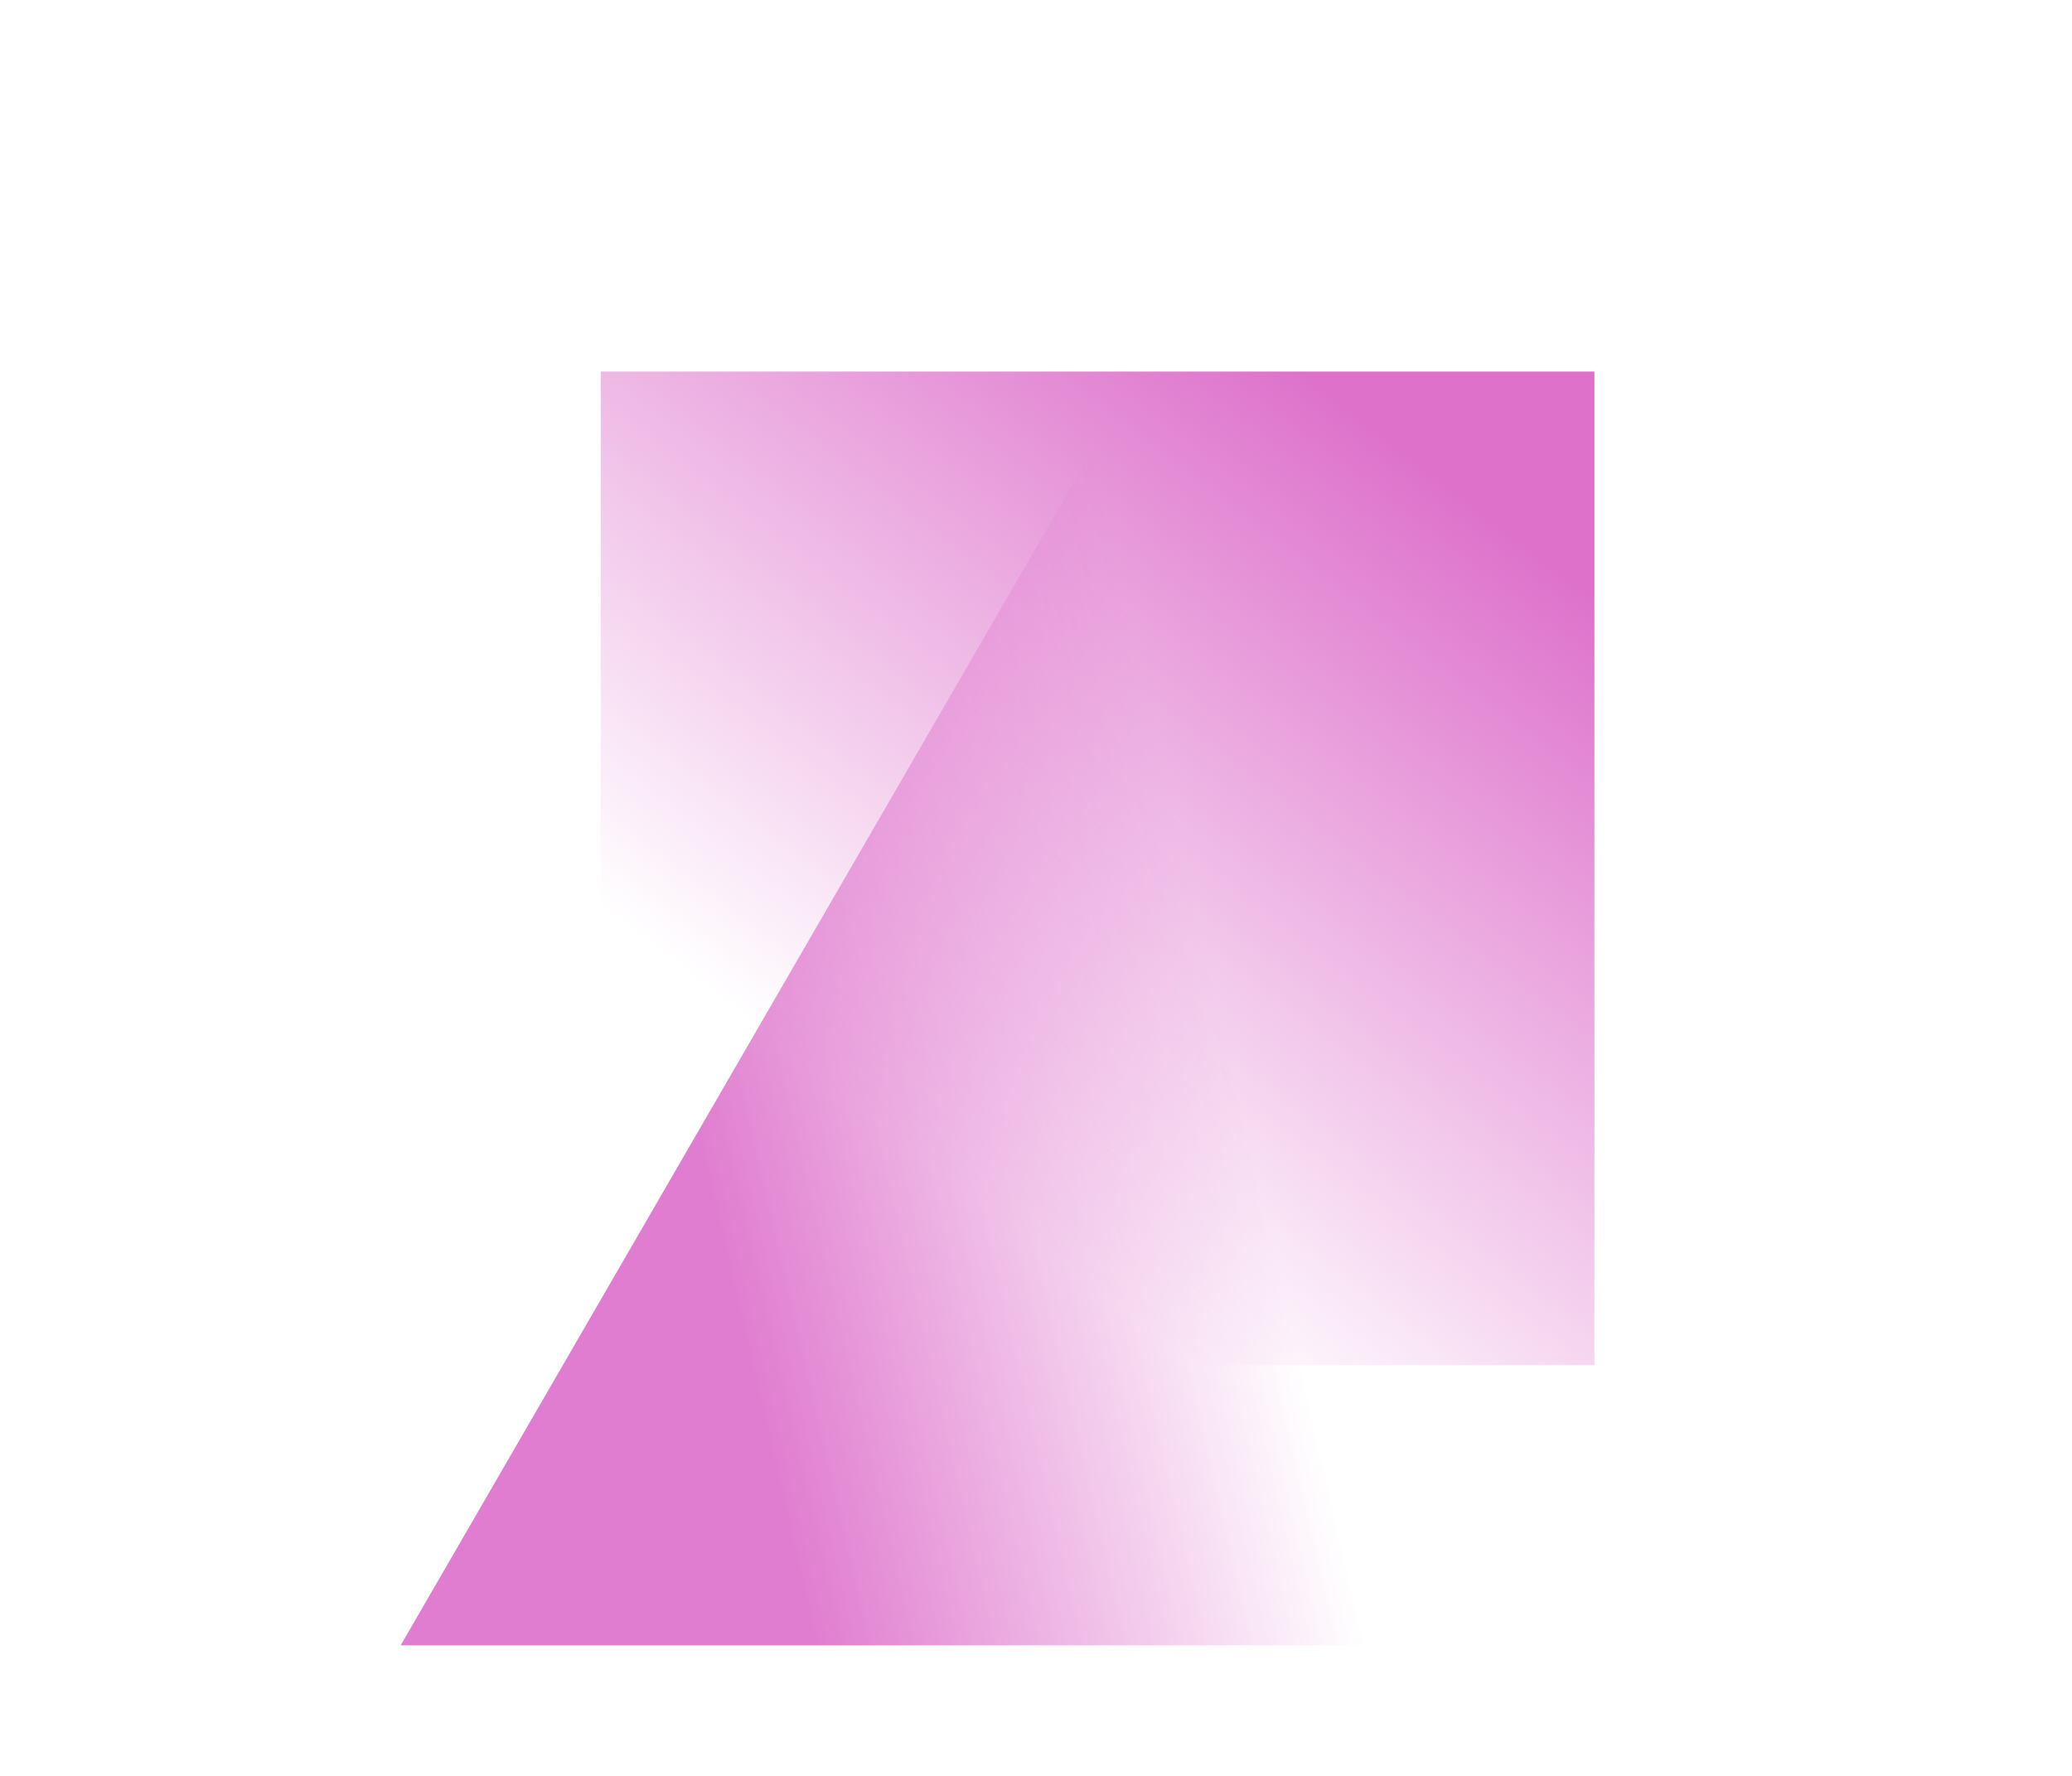
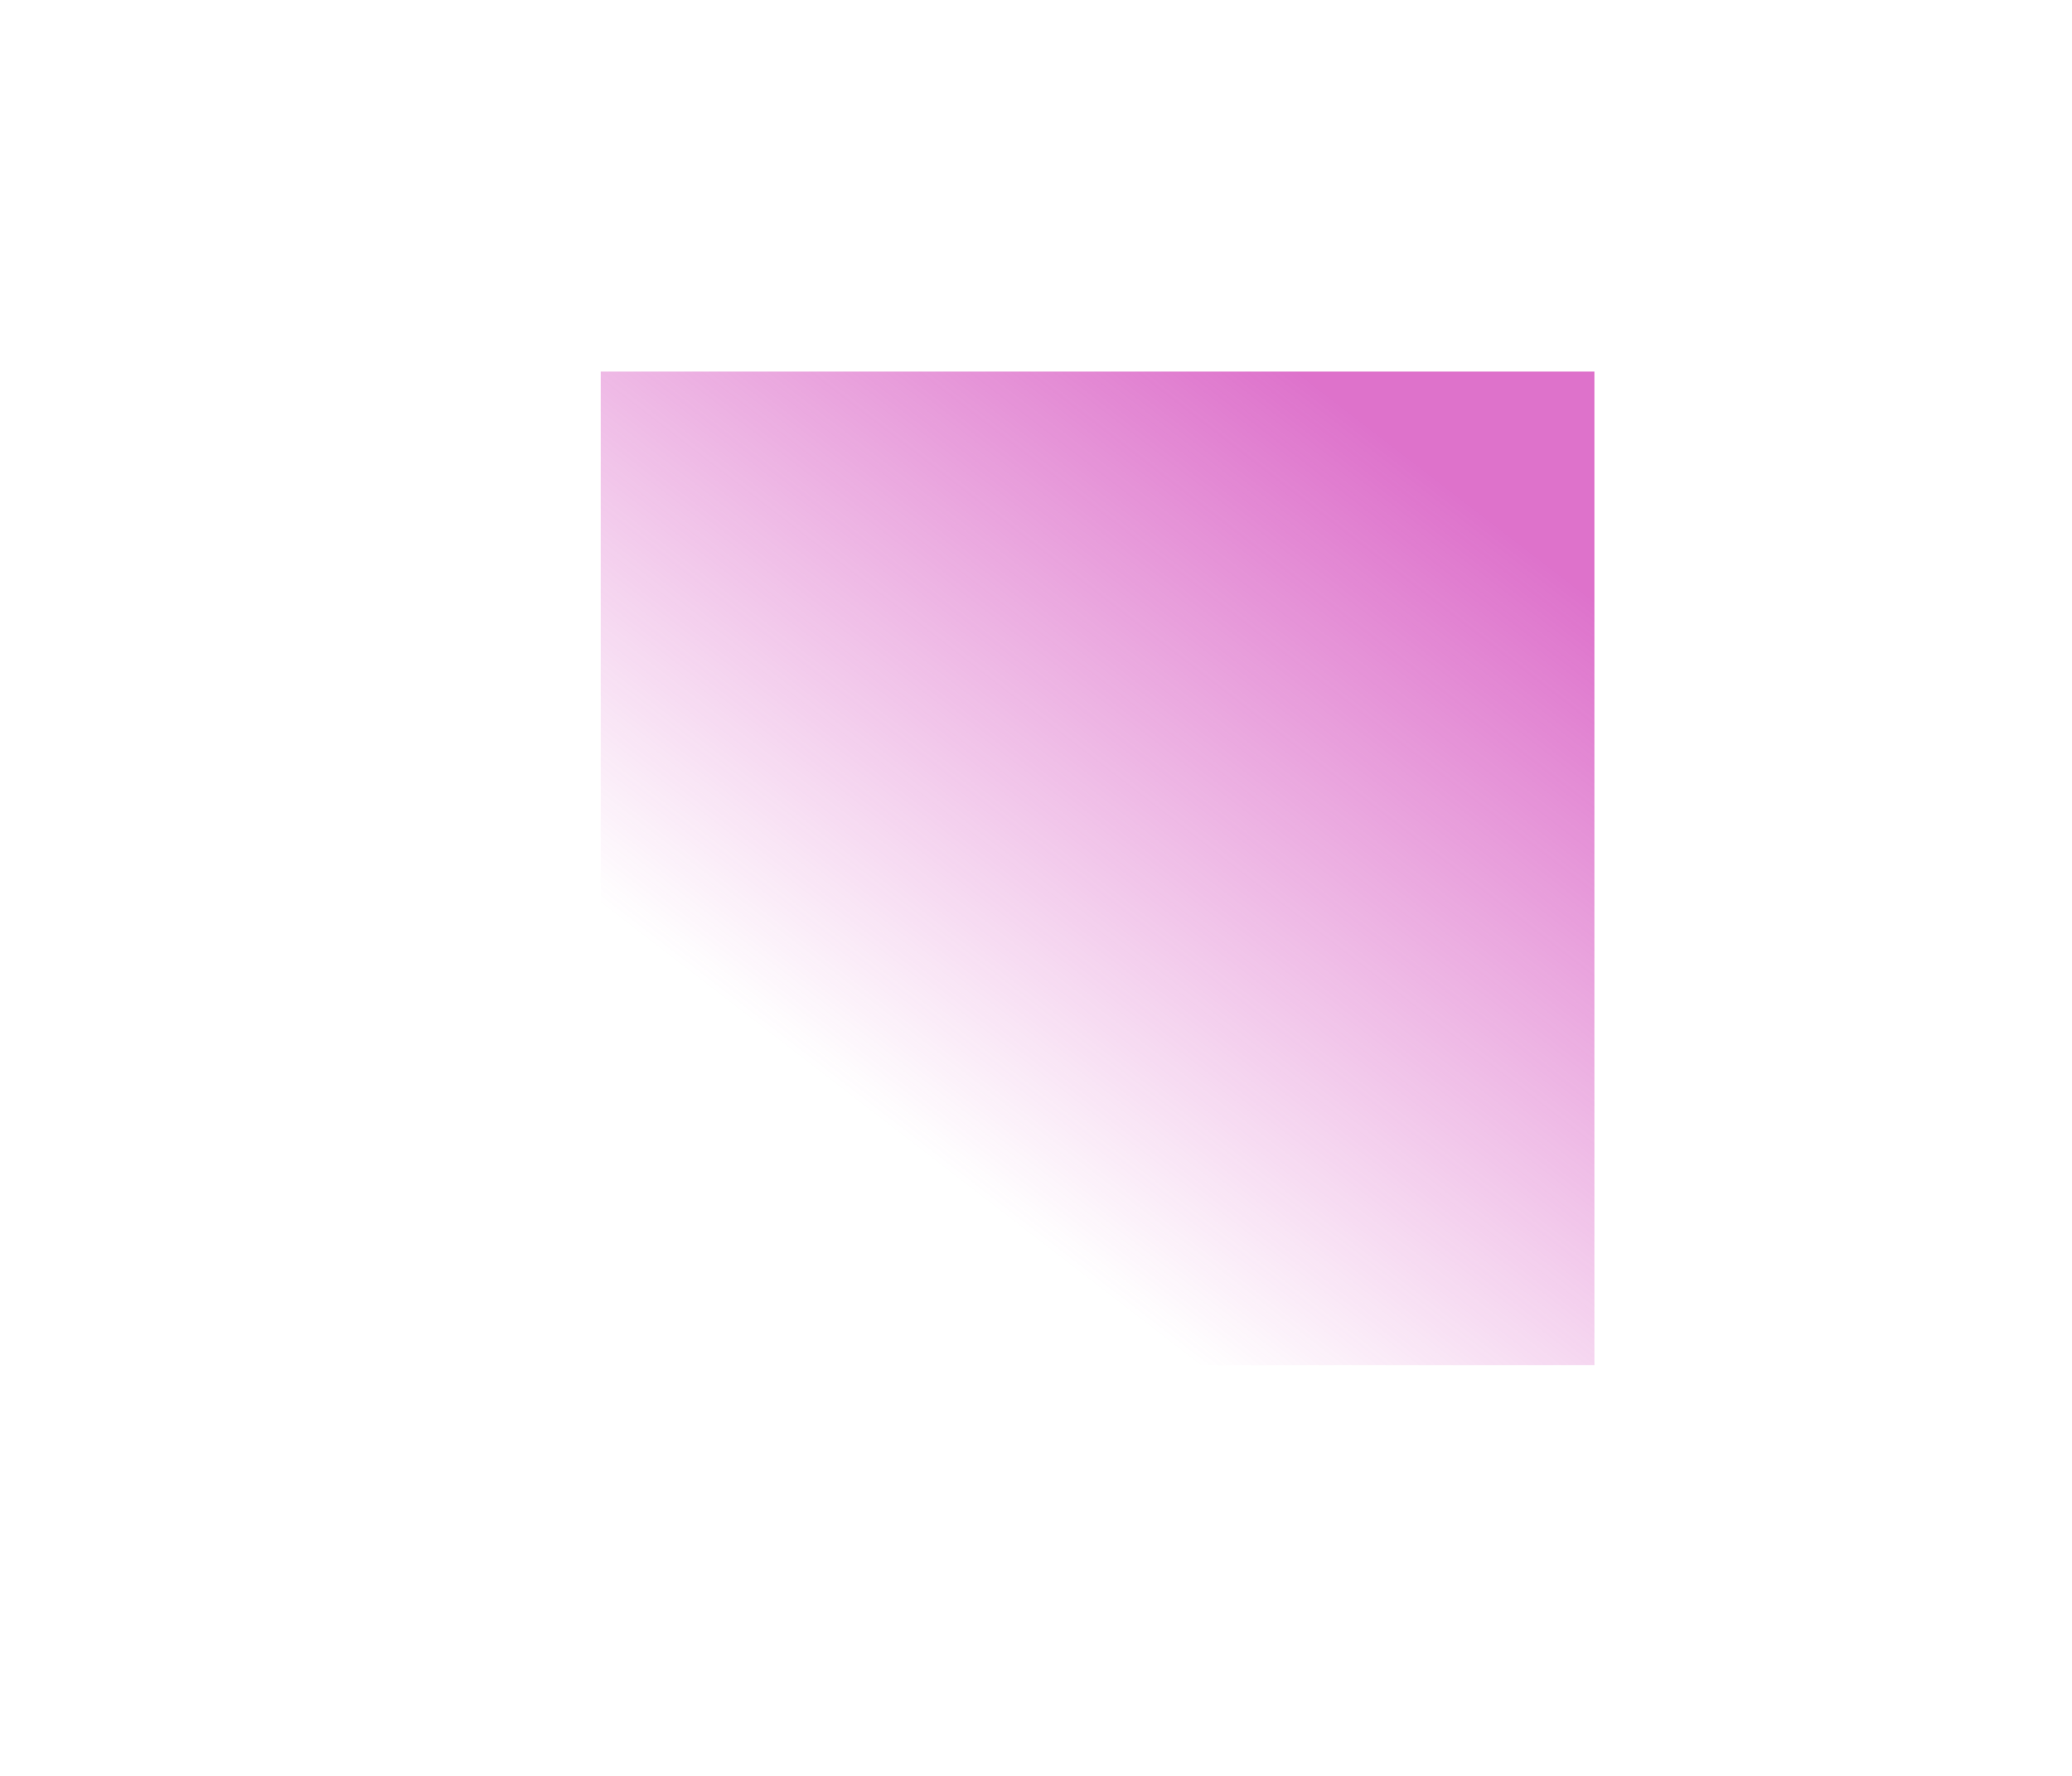
<svg xmlns="http://www.w3.org/2000/svg" width="329" height="282" viewBox="0 0 329 282" fill="none">
  <rect opacity="0.65" x="253.168" y="216.777" width="157.776" height="157.776" transform="rotate(-180 253.168 216.777)" fill="url(#paint0_linear_91_3340)" />
-   <path opacity="0.6" d="M174.286 70.082L284.951 261.271H63.62L174.286 70.082Z" fill="url(#paint1_linear_91_3340)" />
  <defs>
    <linearGradient id="paint0_linear_91_3340" x1="423.222" y1="261.527" x2="307.741" y2="411.241" gradientUnits="userSpaceOnUse">
      <stop offset="0.158" stop-color="#CC27B0" stop-opacity="0" />
      <stop offset="0.87" stop-color="#CC27B0" />
    </linearGradient>
    <linearGradient id="paint1_linear_91_3340" x1="216.965" y1="261.657" x2="134.01" y2="280.764" gradientUnits="userSpaceOnUse">
      <stop stop-color="#CC27B0" stop-opacity="0" />
      <stop offset="1" stop-color="#CC27B0" />
    </linearGradient>
  </defs>
</svg>